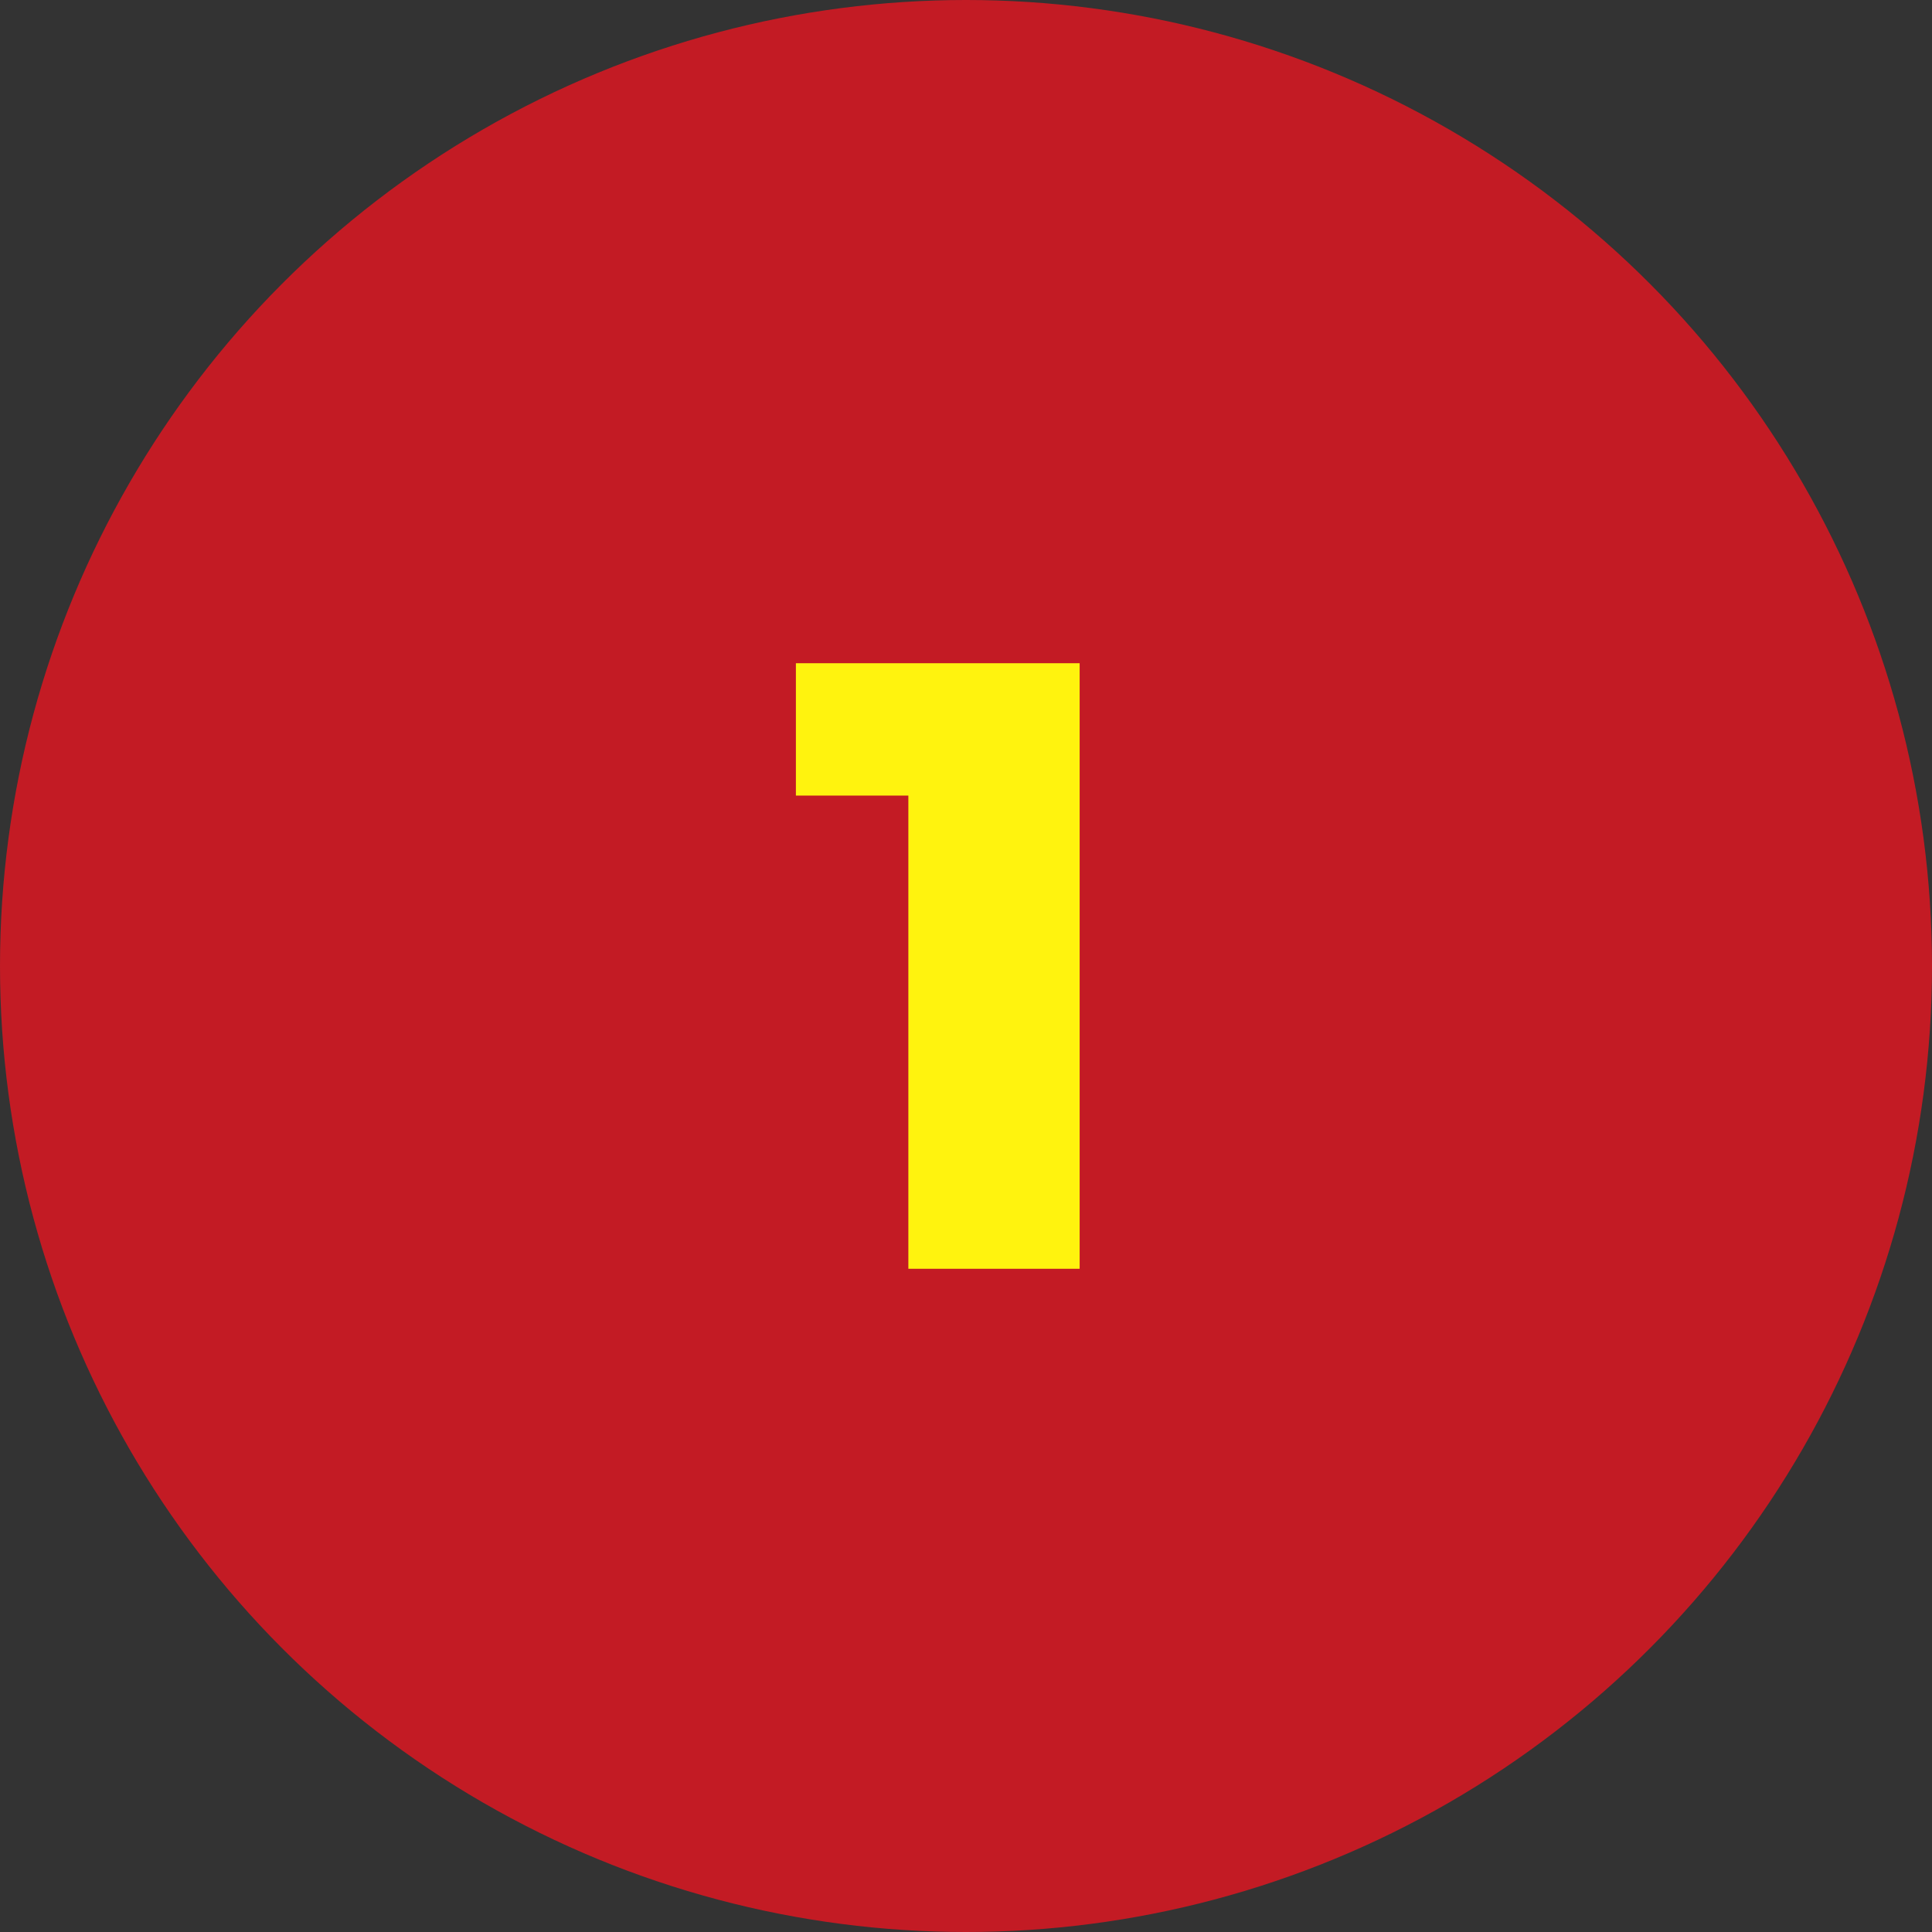
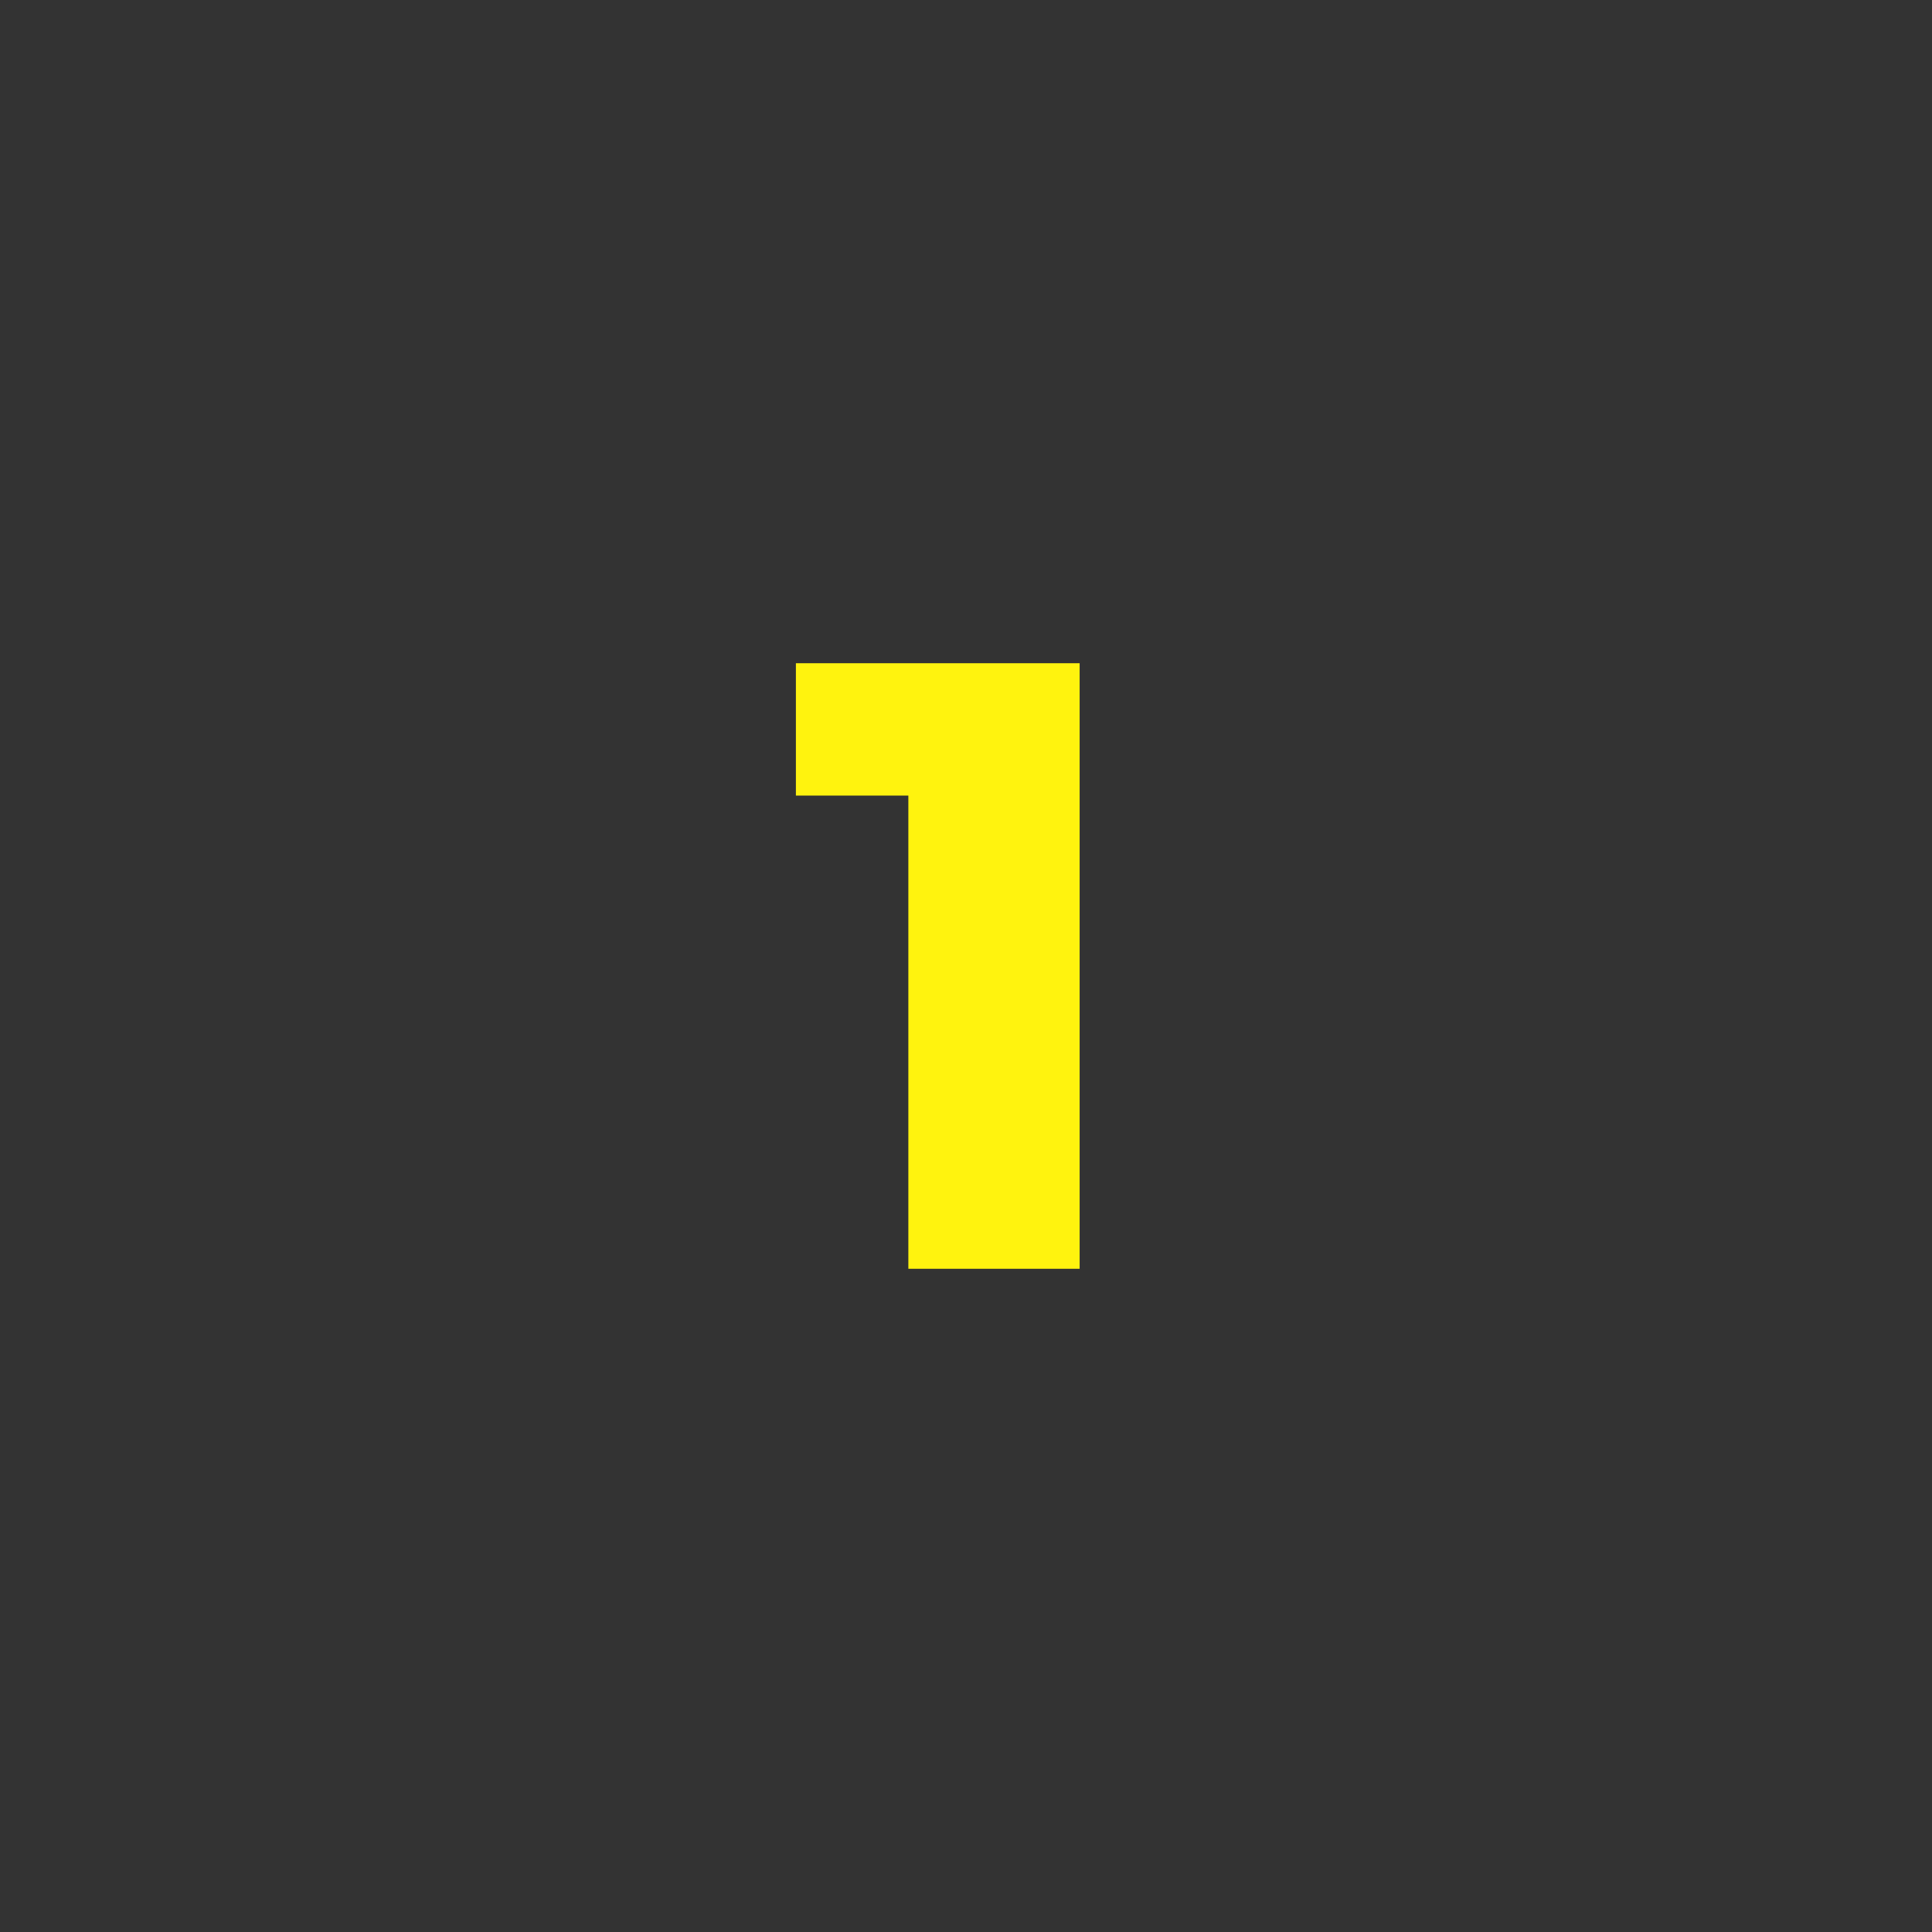
<svg xmlns="http://www.w3.org/2000/svg" width="67" height="67" viewBox="0 0 67 67" fill="none">
  <rect x="0" y="0" width="67" height="67" fill="#333333" stroke="none" />
-   <circle cx="33.5" cy="33.5" r="33.5" fill="#C31B24" />
  <path d="M37.441 23V44H31.501V27.59H27.601V23H37.441Z" fill="#FFF30E" />
</svg>